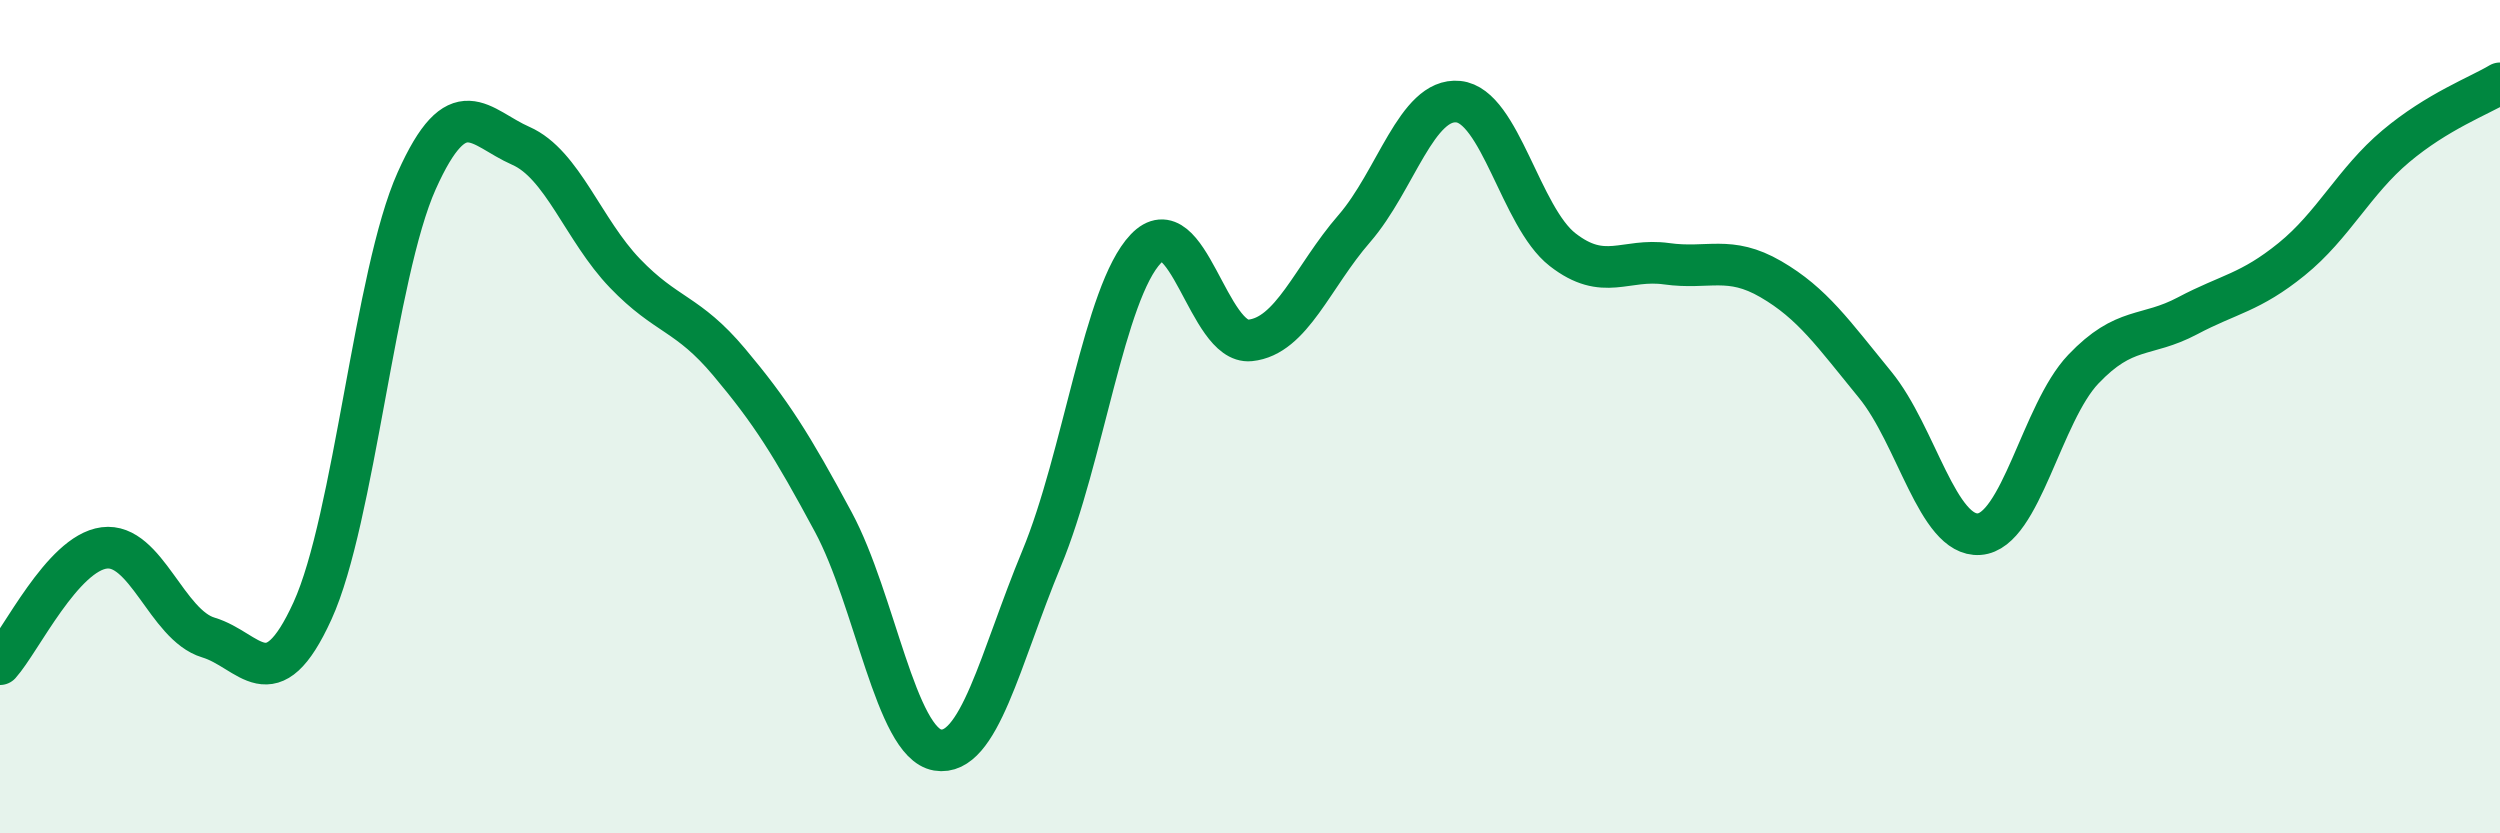
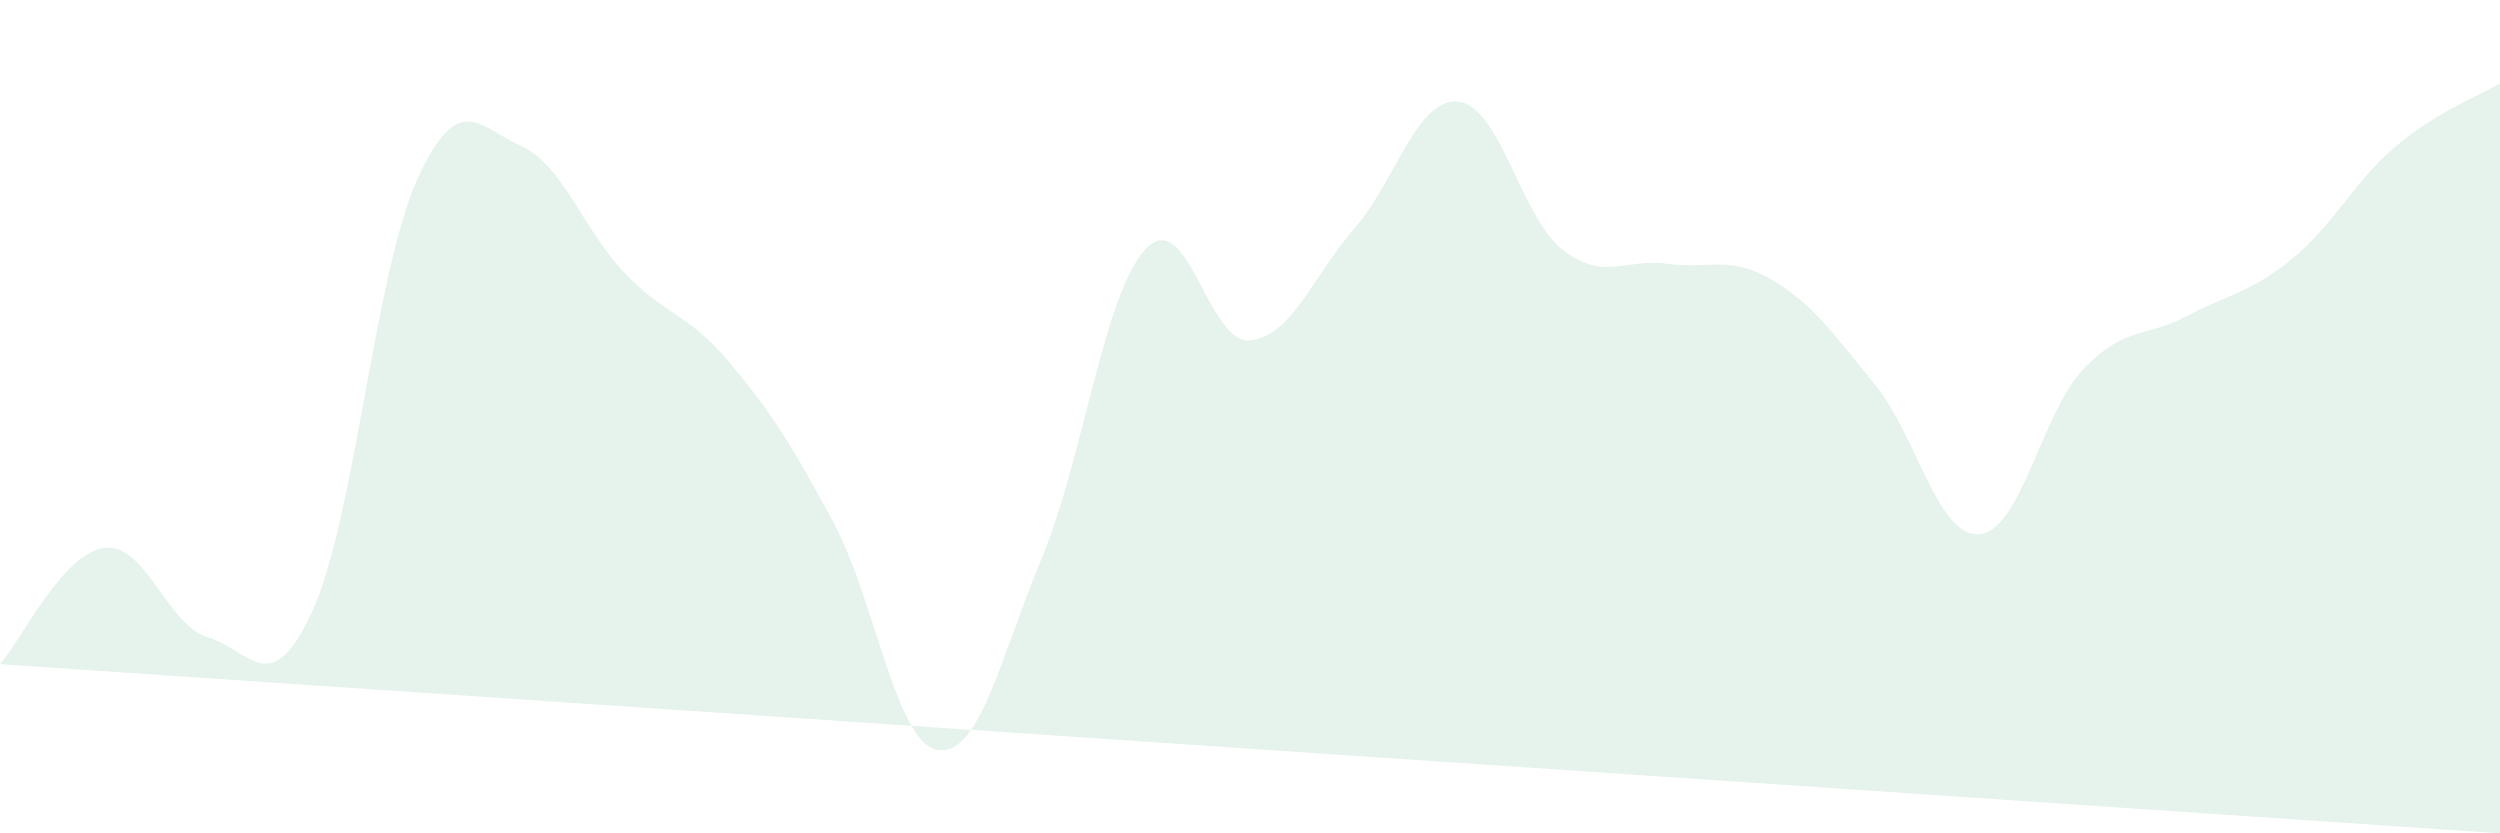
<svg xmlns="http://www.w3.org/2000/svg" width="60" height="20" viewBox="0 0 60 20">
-   <path d="M 0,15.94 C 0.5,15.38 1.5,13.28 2.5,13.15 C 3.5,13.02 4,15 5,15.3 C 6,15.6 6.5,16.85 7.5,14.66 C 8.5,12.47 9,6.57 10,4.34 C 11,2.11 11.5,3.06 12.5,3.5 C 13.5,3.94 14,5.52 15,6.56 C 16,7.6 16.5,7.5 17.5,8.69 C 18.5,9.88 19,10.67 20,12.53 C 21,14.39 21.5,17.83 22.5,18 C 23.5,18.17 24,15.81 25,13.4 C 26,10.99 26.5,7.02 27.5,5.97 C 28.5,4.92 29,8.27 30,8.17 C 31,8.07 31.5,6.64 32.5,5.49 C 33.5,4.34 34,2.34 35,2.44 C 36,2.54 36.5,5.21 37.5,5.99 C 38.5,6.77 39,6.19 40,6.33 C 41,6.47 41.5,6.12 42.5,6.7 C 43.5,7.28 44,8.01 45,9.23 C 46,10.45 46.5,12.89 47.5,12.82 C 48.5,12.75 49,9.91 50,8.86 C 51,7.81 51.5,8.11 52.5,7.58 C 53.5,7.05 54,7.03 55,6.22 C 56,5.41 56.5,4.35 57.5,3.51 C 58.5,2.67 59.5,2.3 60,2L60 20L0 20Z" fill="#008740" opacity="0.1" stroke-linecap="round" stroke-linejoin="round" />
-   <path d="M 0,15.94 C 0.5,15.38 1.5,13.28 2.5,13.15 C 3.5,13.02 4,15 5,15.3 C 6,15.6 6.5,16.85 7.5,14.66 C 8.5,12.47 9,6.57 10,4.34 C 11,2.11 11.5,3.06 12.5,3.5 C 13.5,3.94 14,5.52 15,6.56 C 16,7.6 16.5,7.5 17.5,8.69 C 18.5,9.88 19,10.67 20,12.53 C 21,14.39 21.5,17.83 22.5,18 C 23.5,18.17 24,15.81 25,13.4 C 26,10.99 26.5,7.02 27.5,5.97 C 28.5,4.92 29,8.27 30,8.17 C 31,8.07 31.5,6.64 32.5,5.49 C 33.5,4.34 34,2.34 35,2.44 C 36,2.54 36.5,5.21 37.5,5.99 C 38.5,6.77 39,6.19 40,6.33 C 41,6.47 41.5,6.12 42.5,6.7 C 43.5,7.28 44,8.01 45,9.23 C 46,10.45 46.5,12.89 47.5,12.82 C 48.5,12.75 49,9.91 50,8.86 C 51,7.81 51.5,8.11 52.5,7.58 C 53.5,7.05 54,7.03 55,6.22 C 56,5.41 56.5,4.35 57.5,3.51 C 58.5,2.67 59.5,2.3 60,2" stroke="#008740" stroke-width="1" fill="none" stroke-linecap="round" stroke-linejoin="round" />
+   <path d="M 0,15.94 C 0.5,15.38 1.5,13.28 2.5,13.15 C 3.5,13.02 4,15 5,15.3 C 6,15.6 6.5,16.85 7.5,14.66 C 8.5,12.47 9,6.57 10,4.34 C 11,2.11 11.5,3.06 12.5,3.5 C 13.5,3.94 14,5.52 15,6.56 C 16,7.6 16.5,7.5 17.5,8.69 C 18.5,9.88 19,10.67 20,12.53 C 21,14.39 21.5,17.83 22.5,18 C 23.5,18.17 24,15.81 25,13.4 C 26,10.99 26.5,7.02 27.5,5.97 C 28.5,4.92 29,8.27 30,8.17 C 31,8.07 31.5,6.64 32.5,5.49 C 33.5,4.34 34,2.34 35,2.44 C 36,2.54 36.5,5.21 37.5,5.99 C 38.5,6.77 39,6.19 40,6.33 C 41,6.47 41.5,6.12 42.5,6.7 C 43.5,7.28 44,8.01 45,9.23 C 46,10.45 46.5,12.89 47.5,12.82 C 48.5,12.75 49,9.91 50,8.86 C 51,7.81 51.5,8.11 52.5,7.58 C 53.5,7.05 54,7.03 55,6.22 C 56,5.41 56.5,4.35 57.5,3.51 C 58.5,2.67 59.5,2.3 60,2L60 20Z" fill="#008740" opacity="0.1" stroke-linecap="round" stroke-linejoin="round" />
</svg>